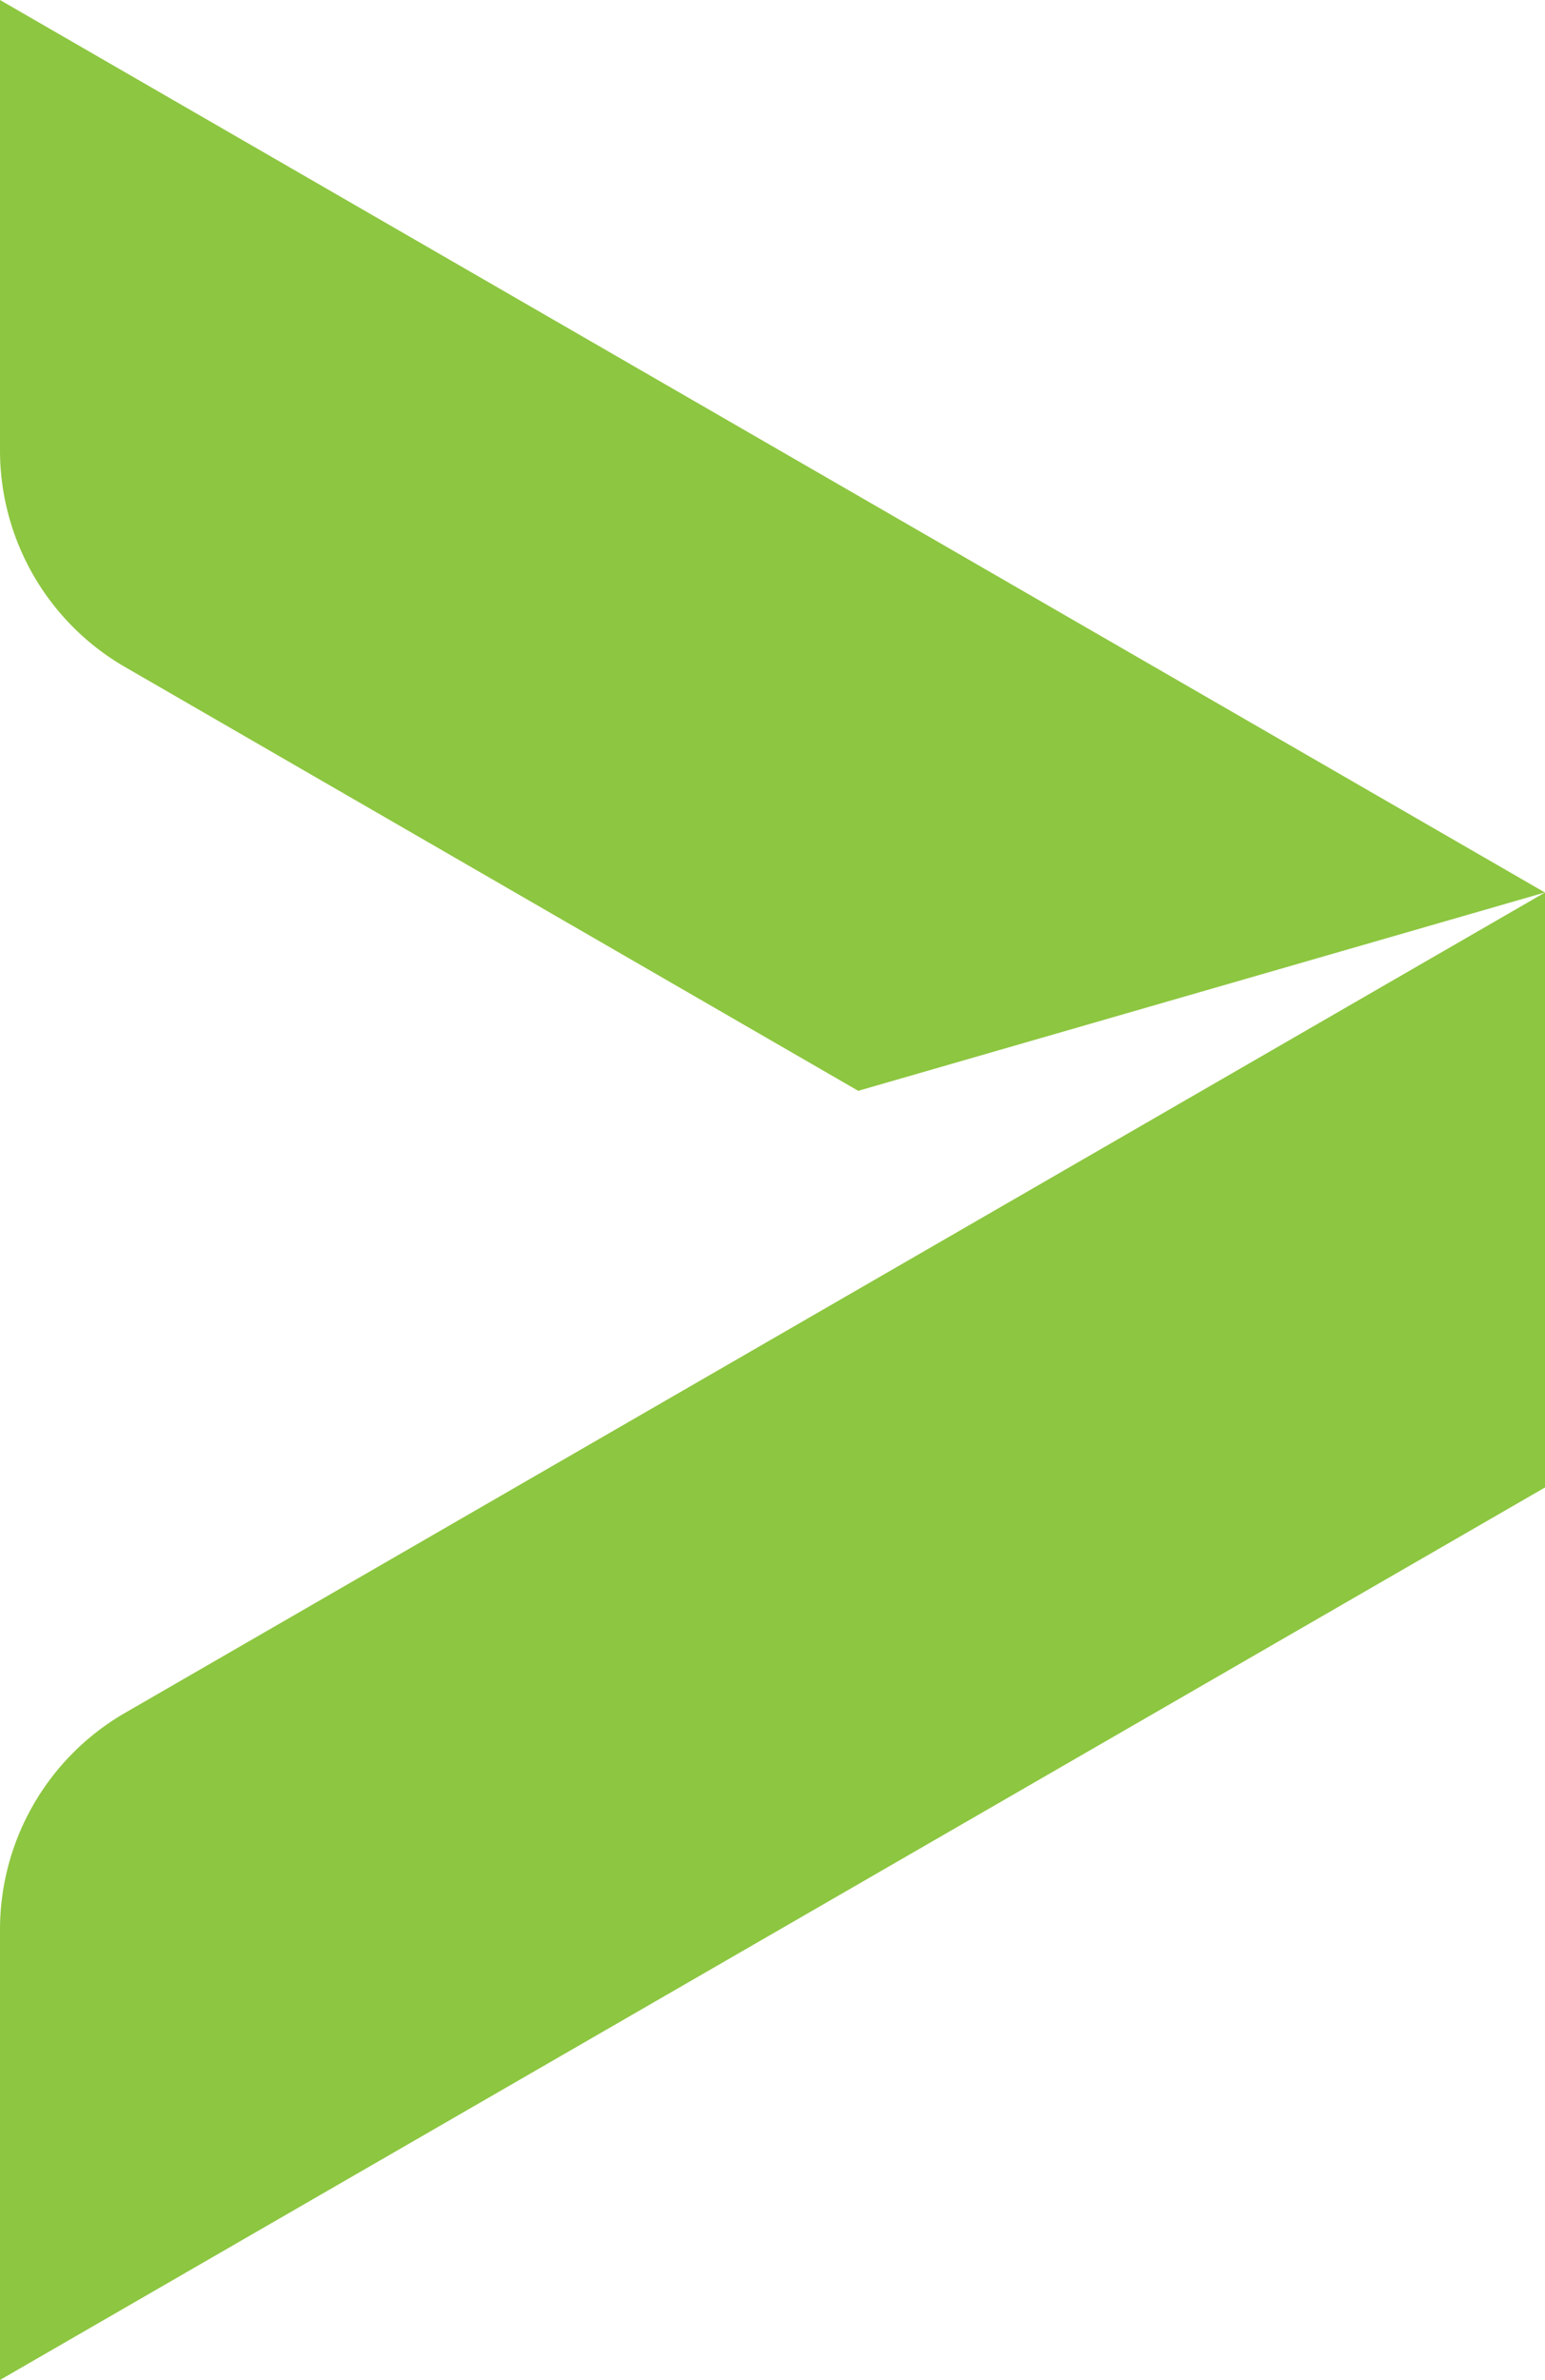
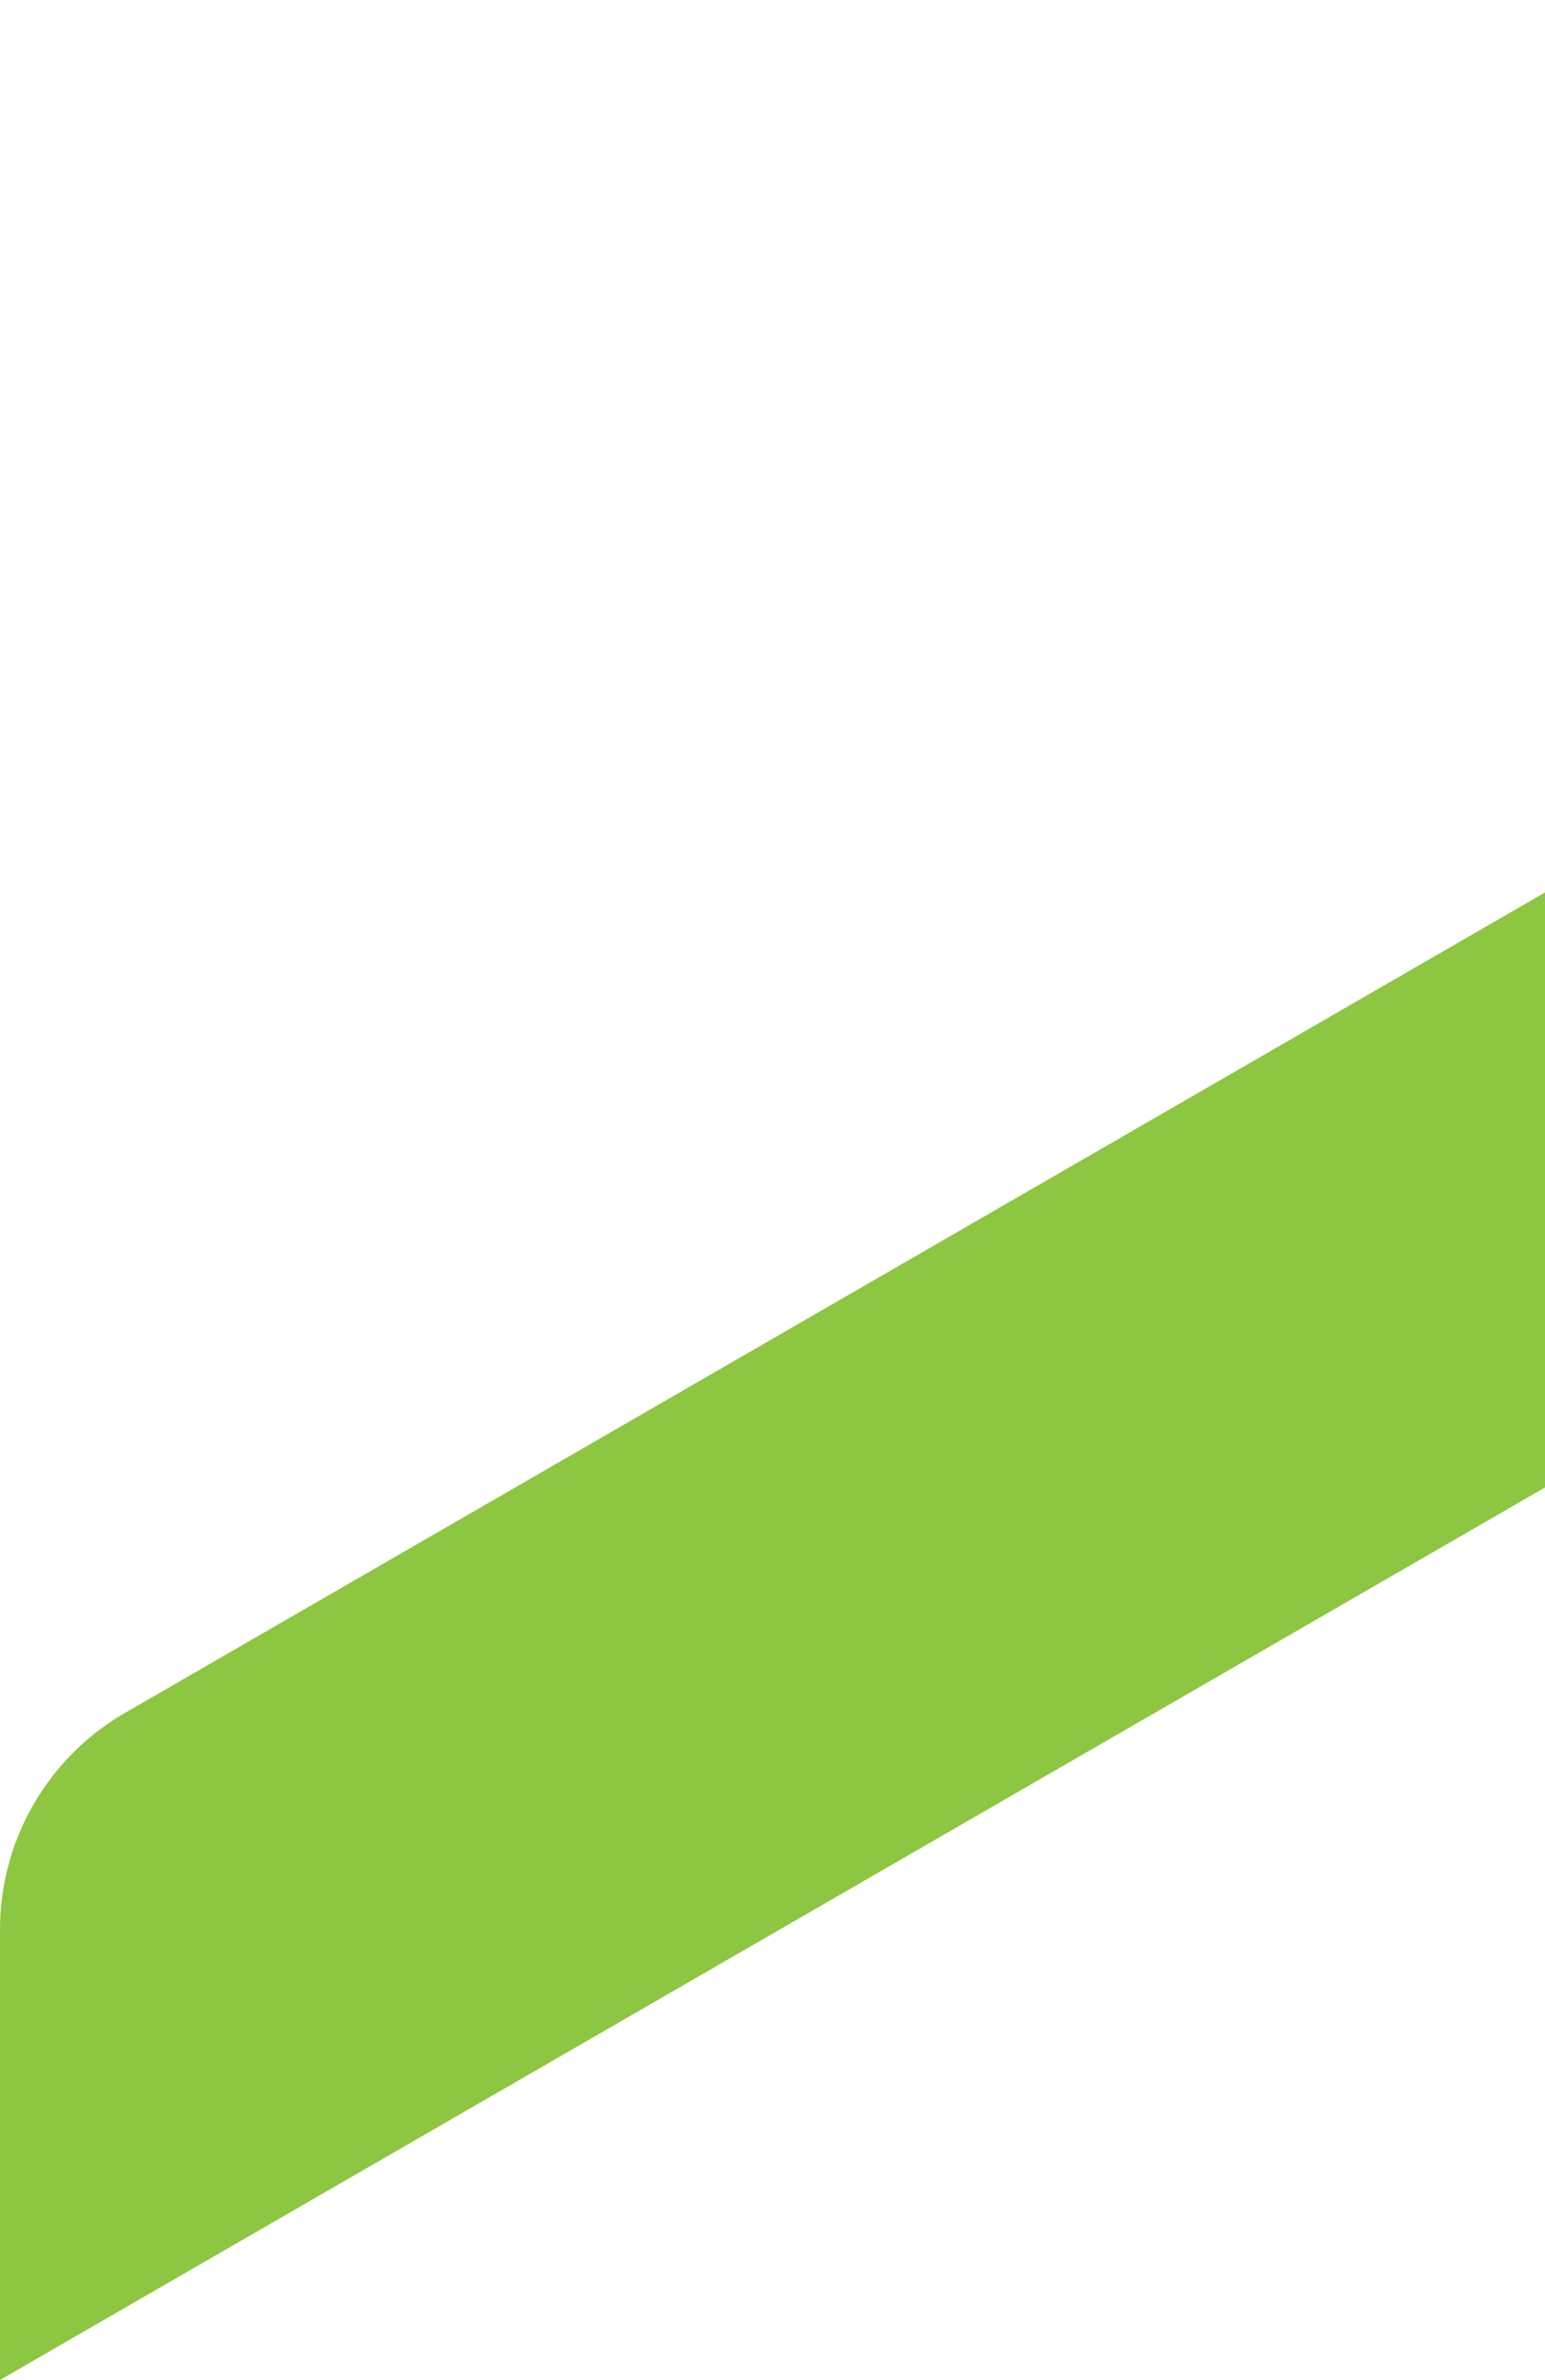
<svg xmlns="http://www.w3.org/2000/svg" id="Group_321" data-name="Group 321" width="38.525" height="59.313" viewBox="0 0 38.525 59.313">
-   <path id="Path_321" data-name="Path 321" d="M0,0V11.225a6.237,6.237,0,0,0,3.121,5.4L21.4,27.185l17.122-4.943h0Z" fill="#8dc640" />
  <path id="Path_322" data-name="Path 322" d="M38.525,135.63v14.828L0,172.7V161.475a6.239,6.239,0,0,1,3.119-5.4L38.525,135.63Z" transform="translate(0 -113.388)" fill="#8dc640" />
</svg>